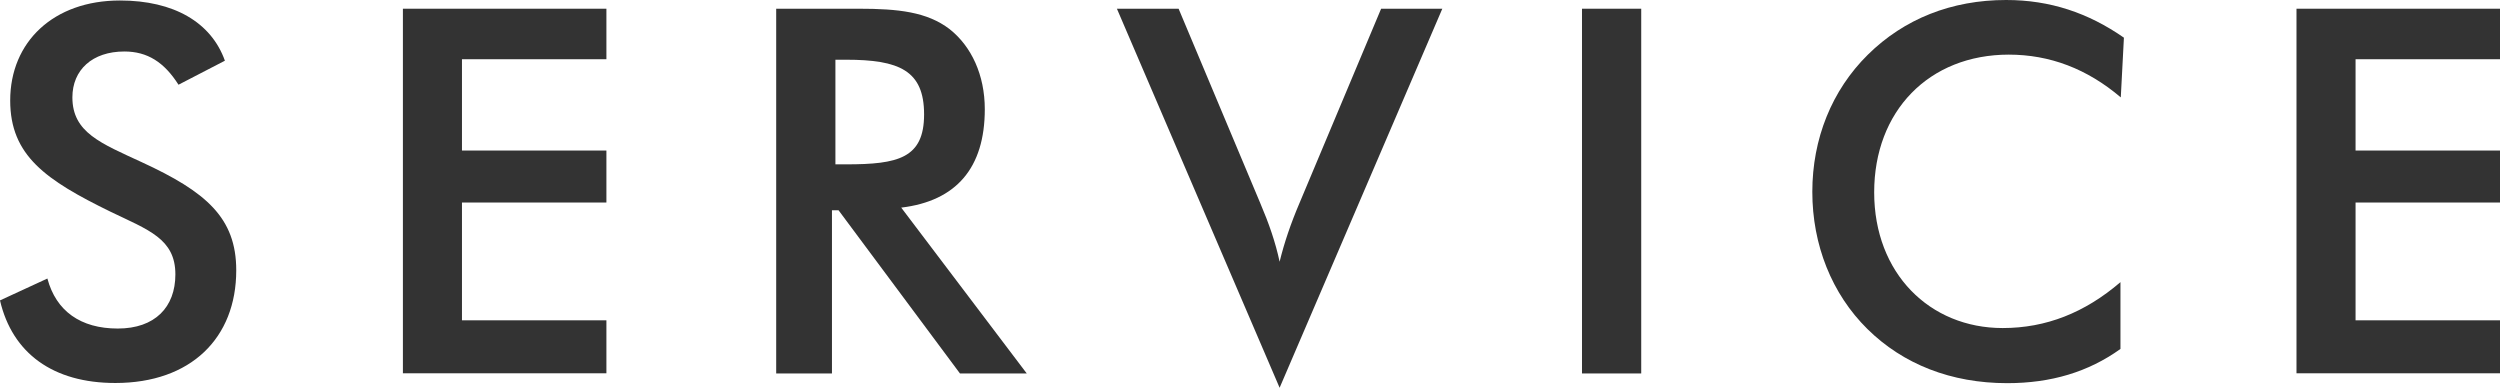
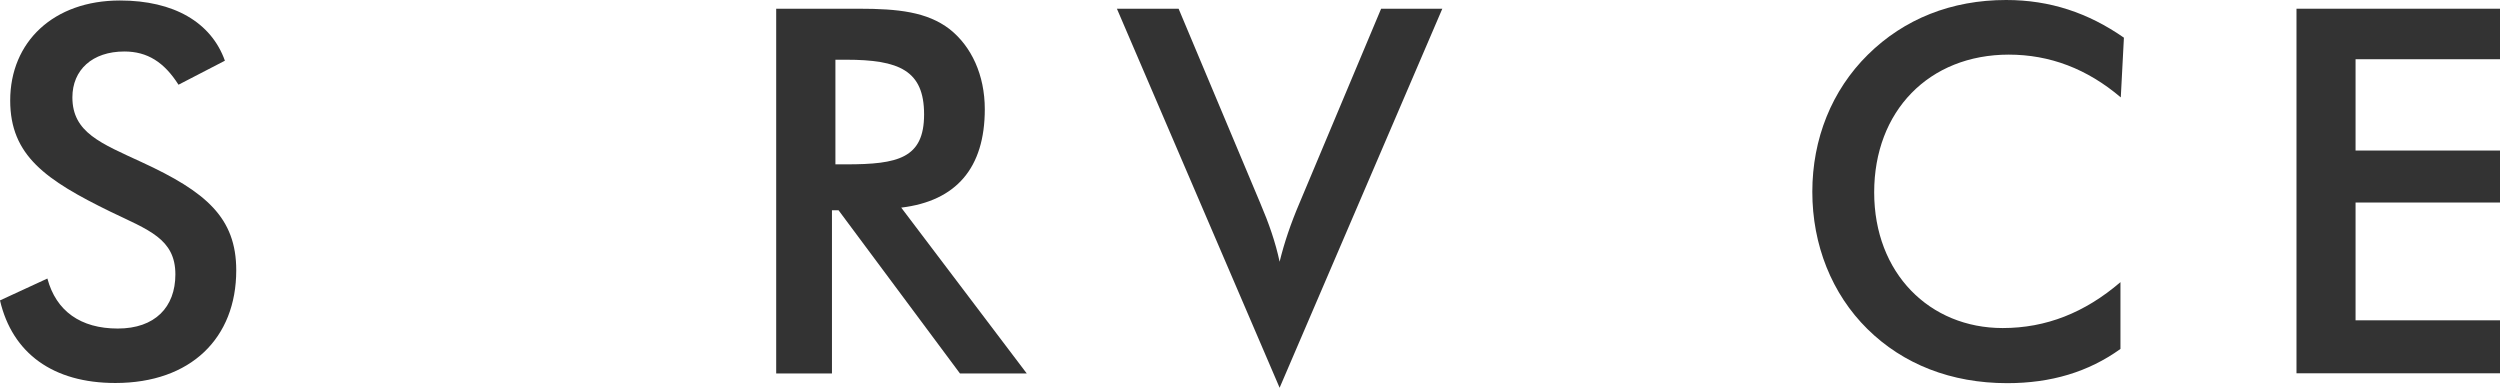
<svg xmlns="http://www.w3.org/2000/svg" id="_イヤー_2" data-name="レイヤー 2" width="151.96" height="23.56" viewBox="0 0 151.96 23.56">
  <defs>
    <style>
      .cls-1 {
        fill: #333;
      }
    </style>
  </defs>
  <g id="_キスト" data-name="テキスト">
    <g>
      <path class="cls-1" d="M2.88,16.93c.53,1.98,2.02,3.04,4.28,3.04s3.5-1.3,3.5-3.29c0-2.17-1.64-2.7-3.94-3.81C2.79,10.95,.62,9.46,.62,6.11,.62,2.54,3.26,.03,7.29,.03,10.57,.03,12.84,1.36,13.67,3.69l-2.82,1.46c-.87-1.37-1.89-2.02-3.29-2.02-1.95,0-3.16,1.12-3.16,2.79,0,2.14,1.74,2.79,4.22,3.94,3.91,1.8,5.74,3.38,5.74,6.57,0,4.12-2.76,6.85-7.35,6.85-3.78,0-6.26-1.8-7.01-5.02l2.88-1.33Z" />
-       <path class="cls-1" d="M24.49,.53h12.37V3.6h-8.78v5.55h8.78v3.16h-8.78v7.16h8.78v3.22h-12.37V.53Z" />
      <path class="cls-1" d="M50.56,22.7h-3.38V.53h5.02c2.39,0,4.15,.19,5.52,1.24,1.33,1.05,2.14,2.79,2.14,4.87,0,3.57-1.74,5.58-5.08,5.98l7.63,10.08h-4.06l-7.38-9.92h-.4v9.92Zm.87-12.71c3.16,0,4.74-.37,4.74-3.04s-1.52-3.32-4.74-3.32h-.65v6.36h.65Z" />
      <path class="cls-1" d="M67.89,.53h3.75l4.96,11.81c.53,1.24,.93,2.39,1.18,3.57,.28-1.15,.68-2.33,1.21-3.57L83.95,.53h3.72l-9.89,23.04L67.89,.53Z" />
-       <path class="cls-1" d="M96.16,.53h3.6V22.7h-3.6V.53Z" />
      <path class="cls-1" d="M122.11,3.32c-4.87,0-8.19,3.44-8.19,8.37s3.38,8.25,7.81,8.25c2.64,0,4.99-.93,7.16-2.79v4.06c-1.95,1.4-4.22,2.08-6.88,2.08-3.41,0-6.33-1.15-8.5-3.29-2.17-2.14-3.35-5.12-3.35-8.34s1.18-6.17,3.38-8.34c2.2-2.17,5.08-3.32,8.4-3.32,2.67,0,4.99,.78,7.16,2.29l-.19,3.63c-2.05-1.74-4.31-2.6-6.82-2.6Z" />
      <path class="cls-1" d="M139.59,.53h12.37V3.6h-8.78v5.55h8.78v3.16h-8.78v7.16h8.78v3.22h-12.37V.53Z" />
    </g>
  </g>
</svg>